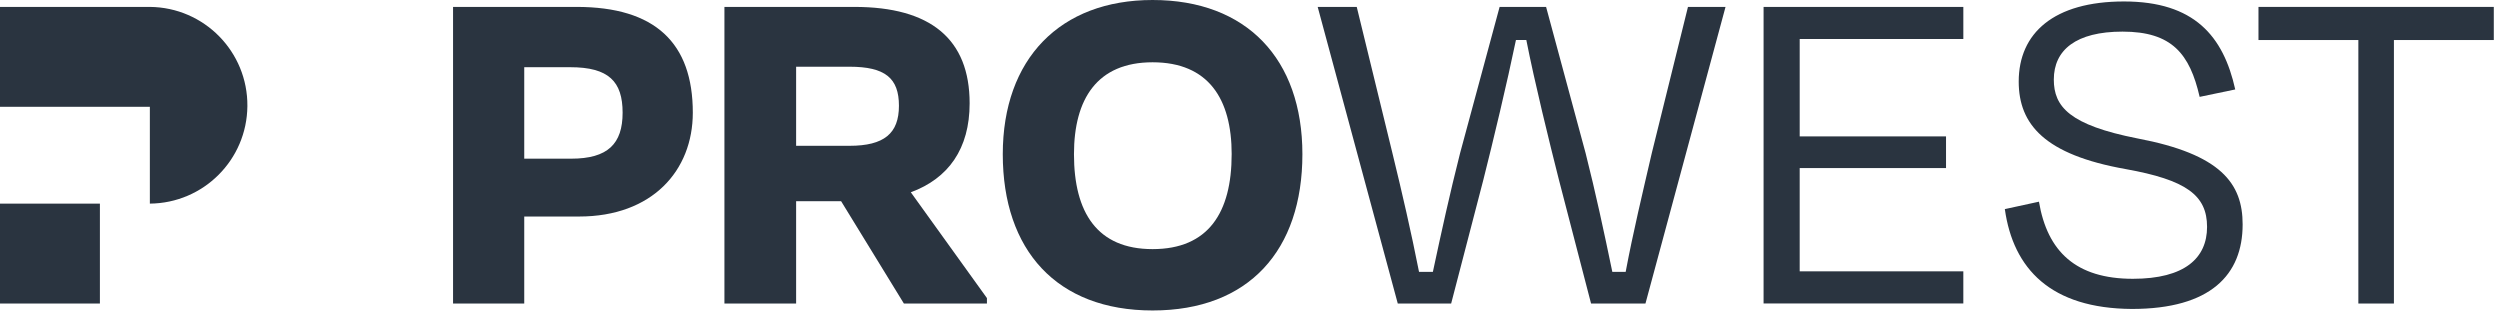
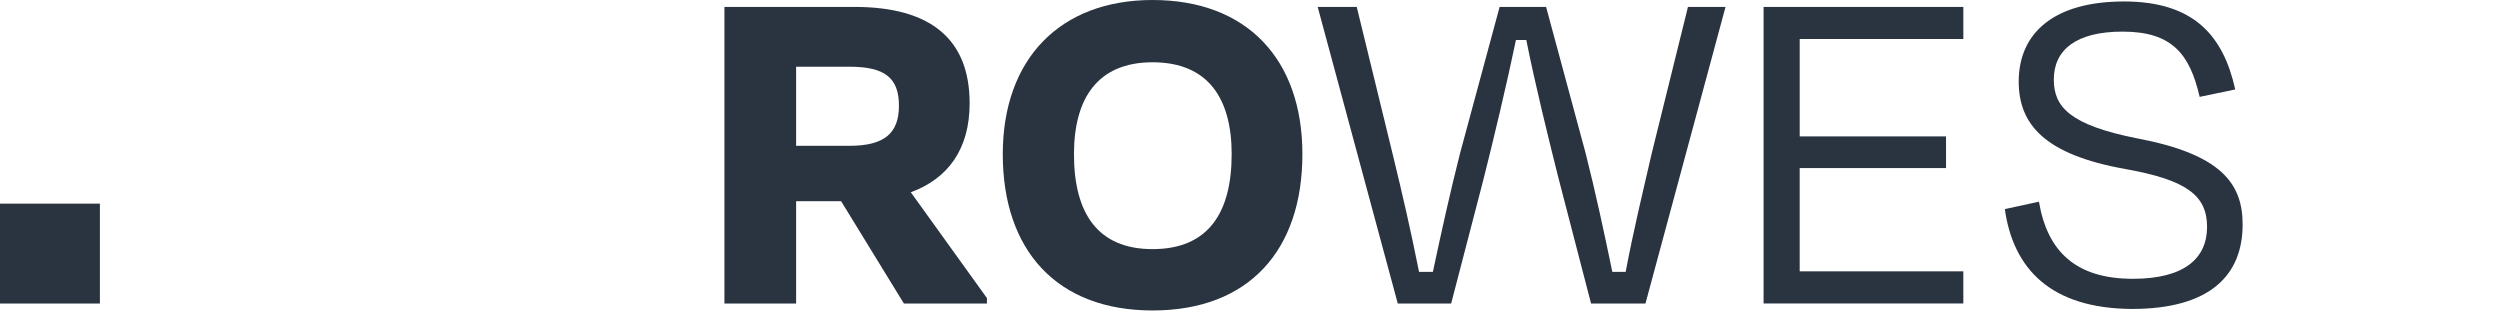
<svg xmlns="http://www.w3.org/2000/svg" width="326" height="41" viewBox="0 0 326 41" fill="none">
-   <path d="M75.196 0.901H59.078V39.583H68.361V28.234H75.517C85.058 28.234 90.343 22.238 90.343 14.695C90.343 5.607 85.445 0.901 75.196 0.901ZM74.485 20.691H68.361V8.764H74.357C79.385 8.764 81.189 10.634 81.189 14.696C81.189 18.757 79.254 20.691 74.485 20.691Z" fill="#2A3440" />
  <path d="M126.44 13.472C126.44 5.087 121.348 0.901 111.42 0.901H94.465V39.579H103.814V26.235H109.68L117.866 39.578H128.696V38.869L118.77 25.073C123.669 23.269 126.44 19.401 126.44 13.472ZM110.774 19.013H103.814V8.7L110.774 8.7C115.417 8.7 117.222 10.18 117.222 13.792C117.222 17.403 115.288 19.013 110.774 19.013Z" fill="#2A3440" />
  <path d="M150.297 0C138.241 0 130.762 7.671 130.762 20.112C130.762 32.618 137.786 40.485 150.297 40.485C162.872 40.485 169.833 32.618 169.833 20.112C169.833 7.672 162.546 0 150.297 0ZM160.608 20.112C160.608 27.718 157.577 32.485 150.296 32.485C143.077 32.485 140.046 27.719 140.046 20.112C140.046 12.893 143.077 8.122 150.296 8.122C157.579 8.122 160.61 12.893 160.61 20.112H160.608Z" fill="#2A3440" />
  <path d="M215.405 19.917C214.182 25.203 212.956 30.295 211.987 35.453H210.247C209.152 30.166 208.056 25.073 206.766 19.982L201.61 0.9H195.55L190.392 19.982C189.038 25.332 188.007 30.038 186.847 35.453H185.041C184.01 30.232 182.849 25.204 181.56 19.917L176.919 0.901H171.826L182.269 39.579H189.231L193.425 23.463C194.713 18.369 196.518 10.828 197.68 5.219H199.033C200.125 10.763 201.997 18.369 203.287 23.463L207.474 39.579H214.568L225.009 0.901H220.111L215.405 19.917Z" fill="#2A3440" />
  <path d="M229.97 39.571H256.018V35.385H234.68V21.913H253.762V17.787H234.681V5.087H256.019V0.901H229.971L229.97 39.571Z" fill="#2A3440" />
  <path d="M278.711 18.047C269.879 16.306 267.817 13.921 267.817 10.377C267.817 6.509 270.718 4.123 276.777 4.123C283.224 4.123 285.544 7.023 286.834 12.632L291.475 11.664C289.928 4.702 286.125 0.191 276.971 0.191C267.817 0.191 263.24 4.316 263.24 10.635C263.24 16.243 266.652 20.175 277.165 22.044C285.093 23.463 287.801 25.46 287.801 29.586C287.801 33.648 284.895 36.355 278.127 36.355C270.716 36.355 266.974 32.812 265.879 26.3L261.43 27.267C262.525 35.067 267.428 40.224 278.002 40.287C288.254 40.287 292.44 35.84 292.44 29.263C292.44 23.913 289.606 20.109 278.711 18.047Z" fill="#2A3440" />
-   <path d="M294.506 0.901V5.22H307.53V39.58H312.167V5.22H325.191V0.901H294.506Z" fill="#2A3440" />
  <path d="M13.027 26.553H0V39.58H13.027V26.553Z" fill="#2A3440" />
-   <path d="M19.541 0.901V0.902H0V13.929H19.541V26.552C26.54 26.493 32.2 20.834 32.259 13.835C32.319 6.751 26.625 0.961 19.541 0.901Z" fill="#2A3440" />
</svg>